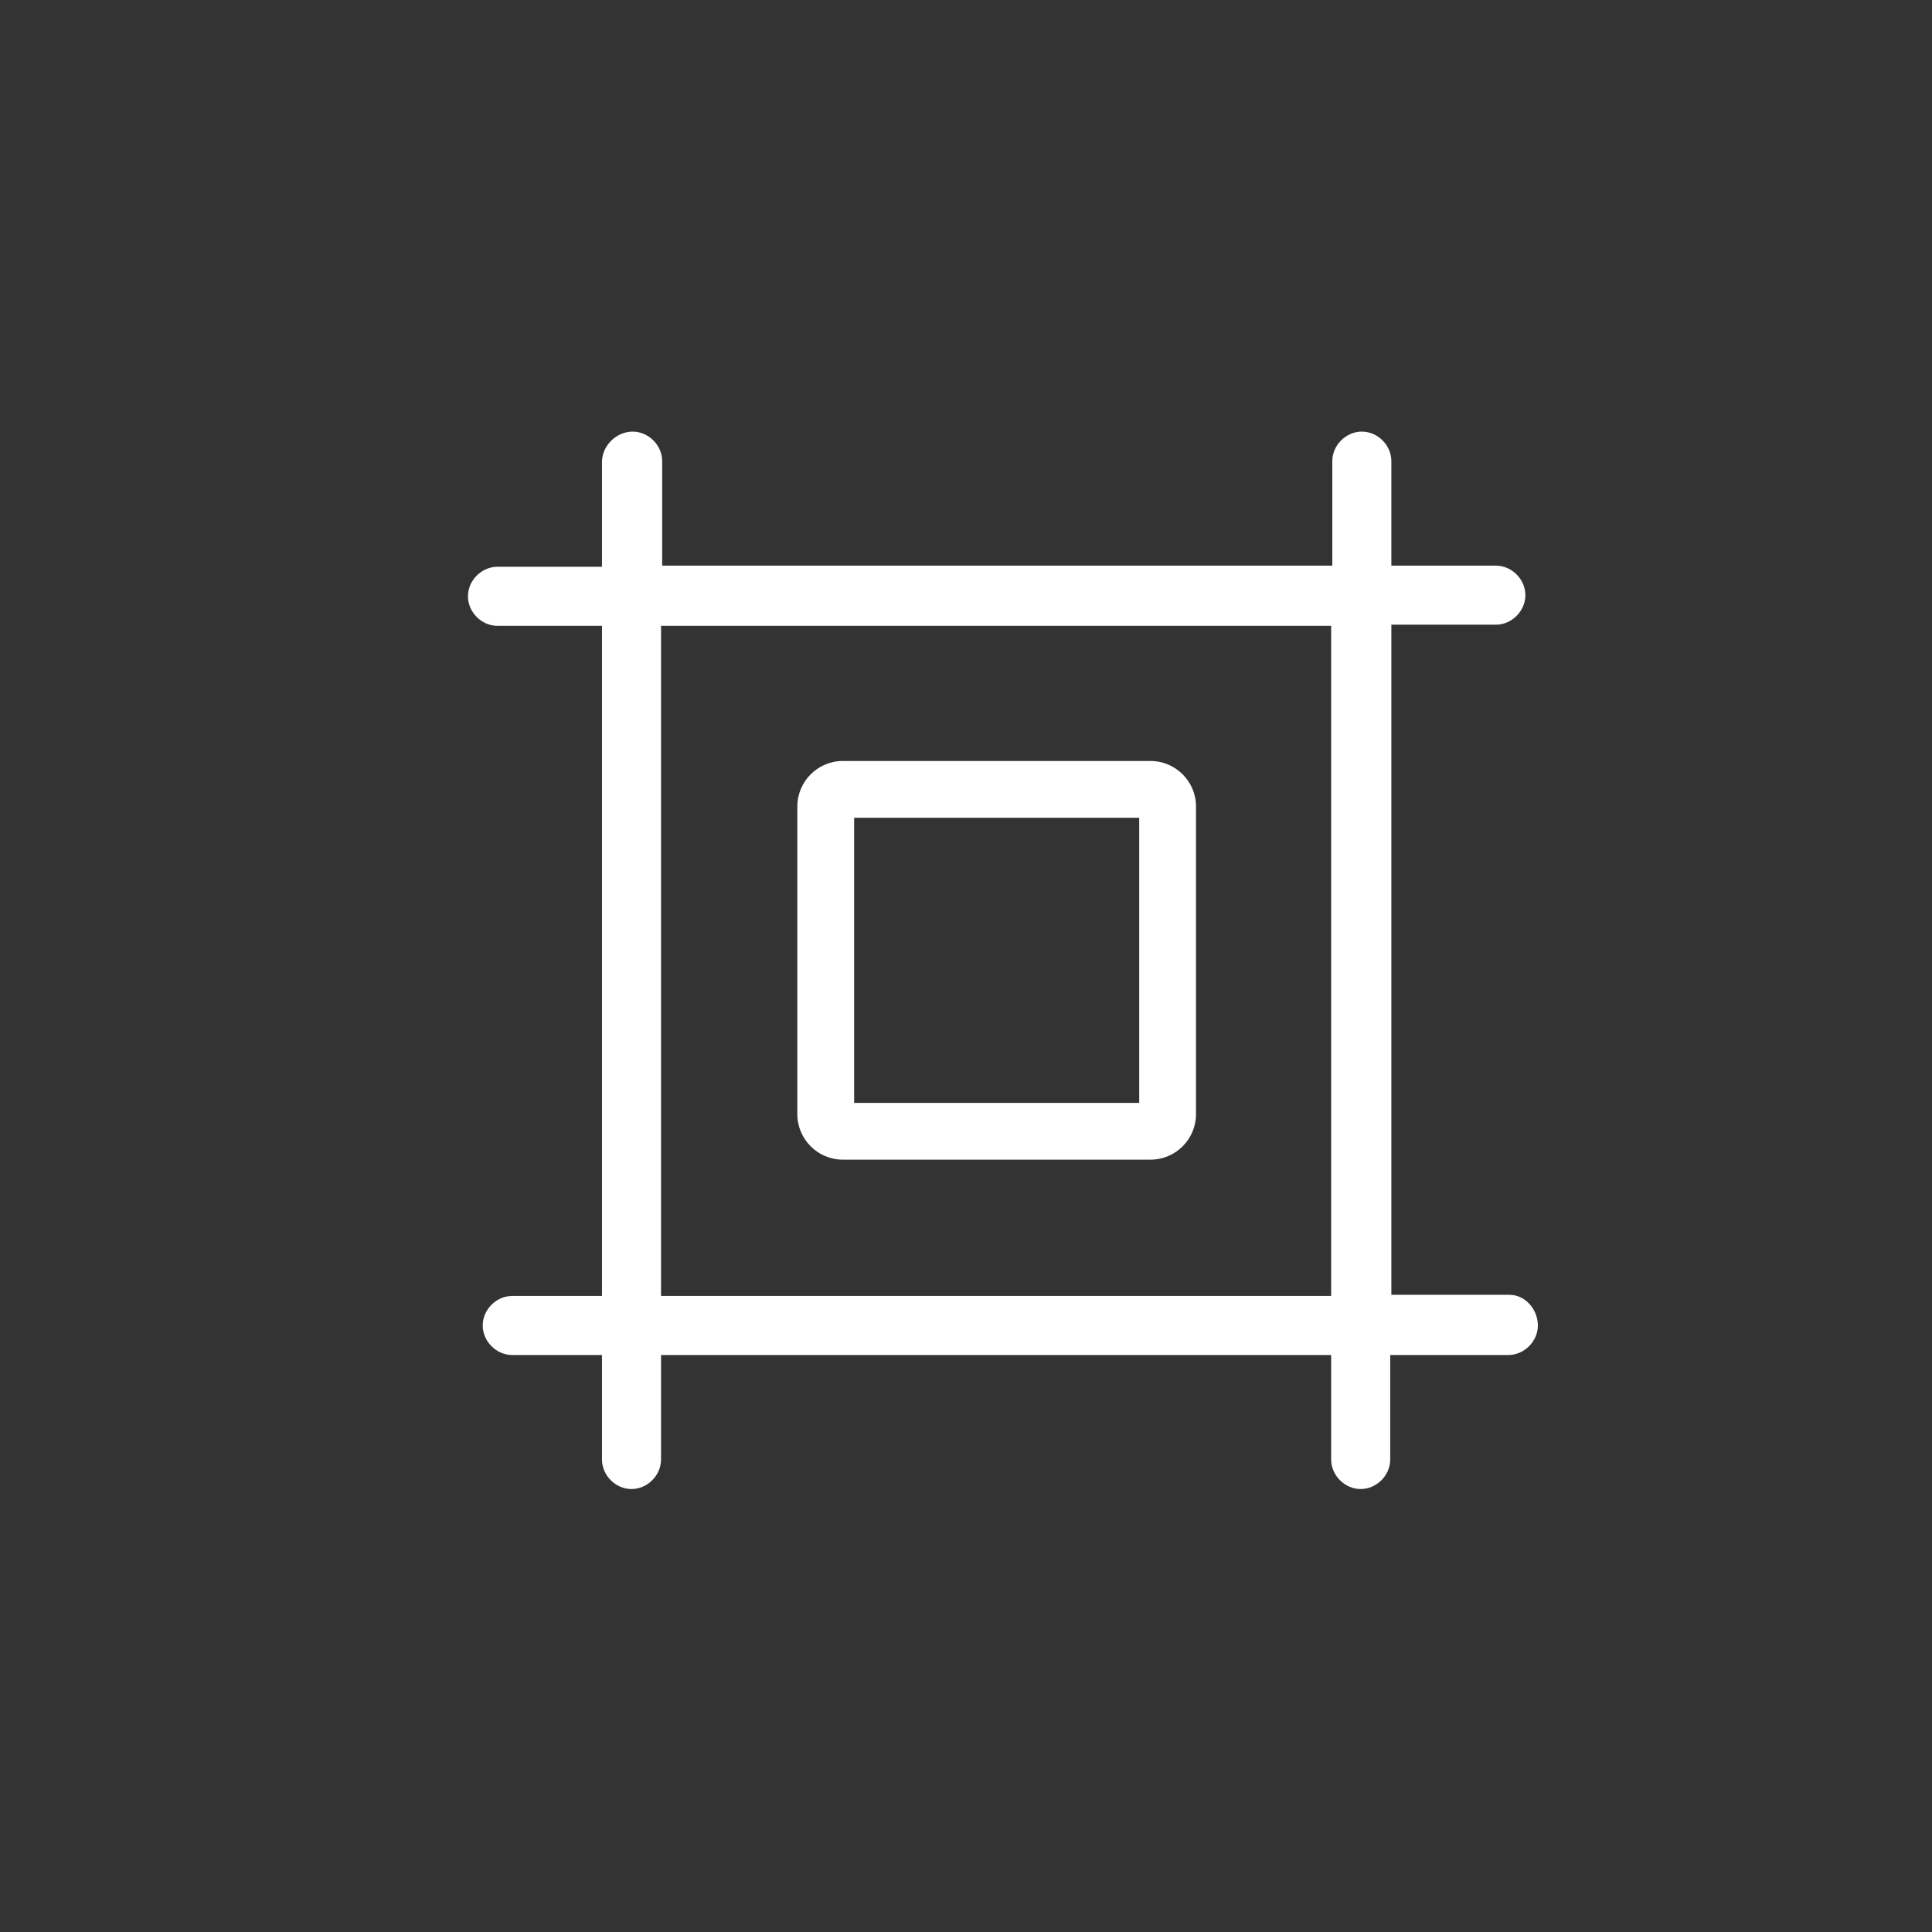
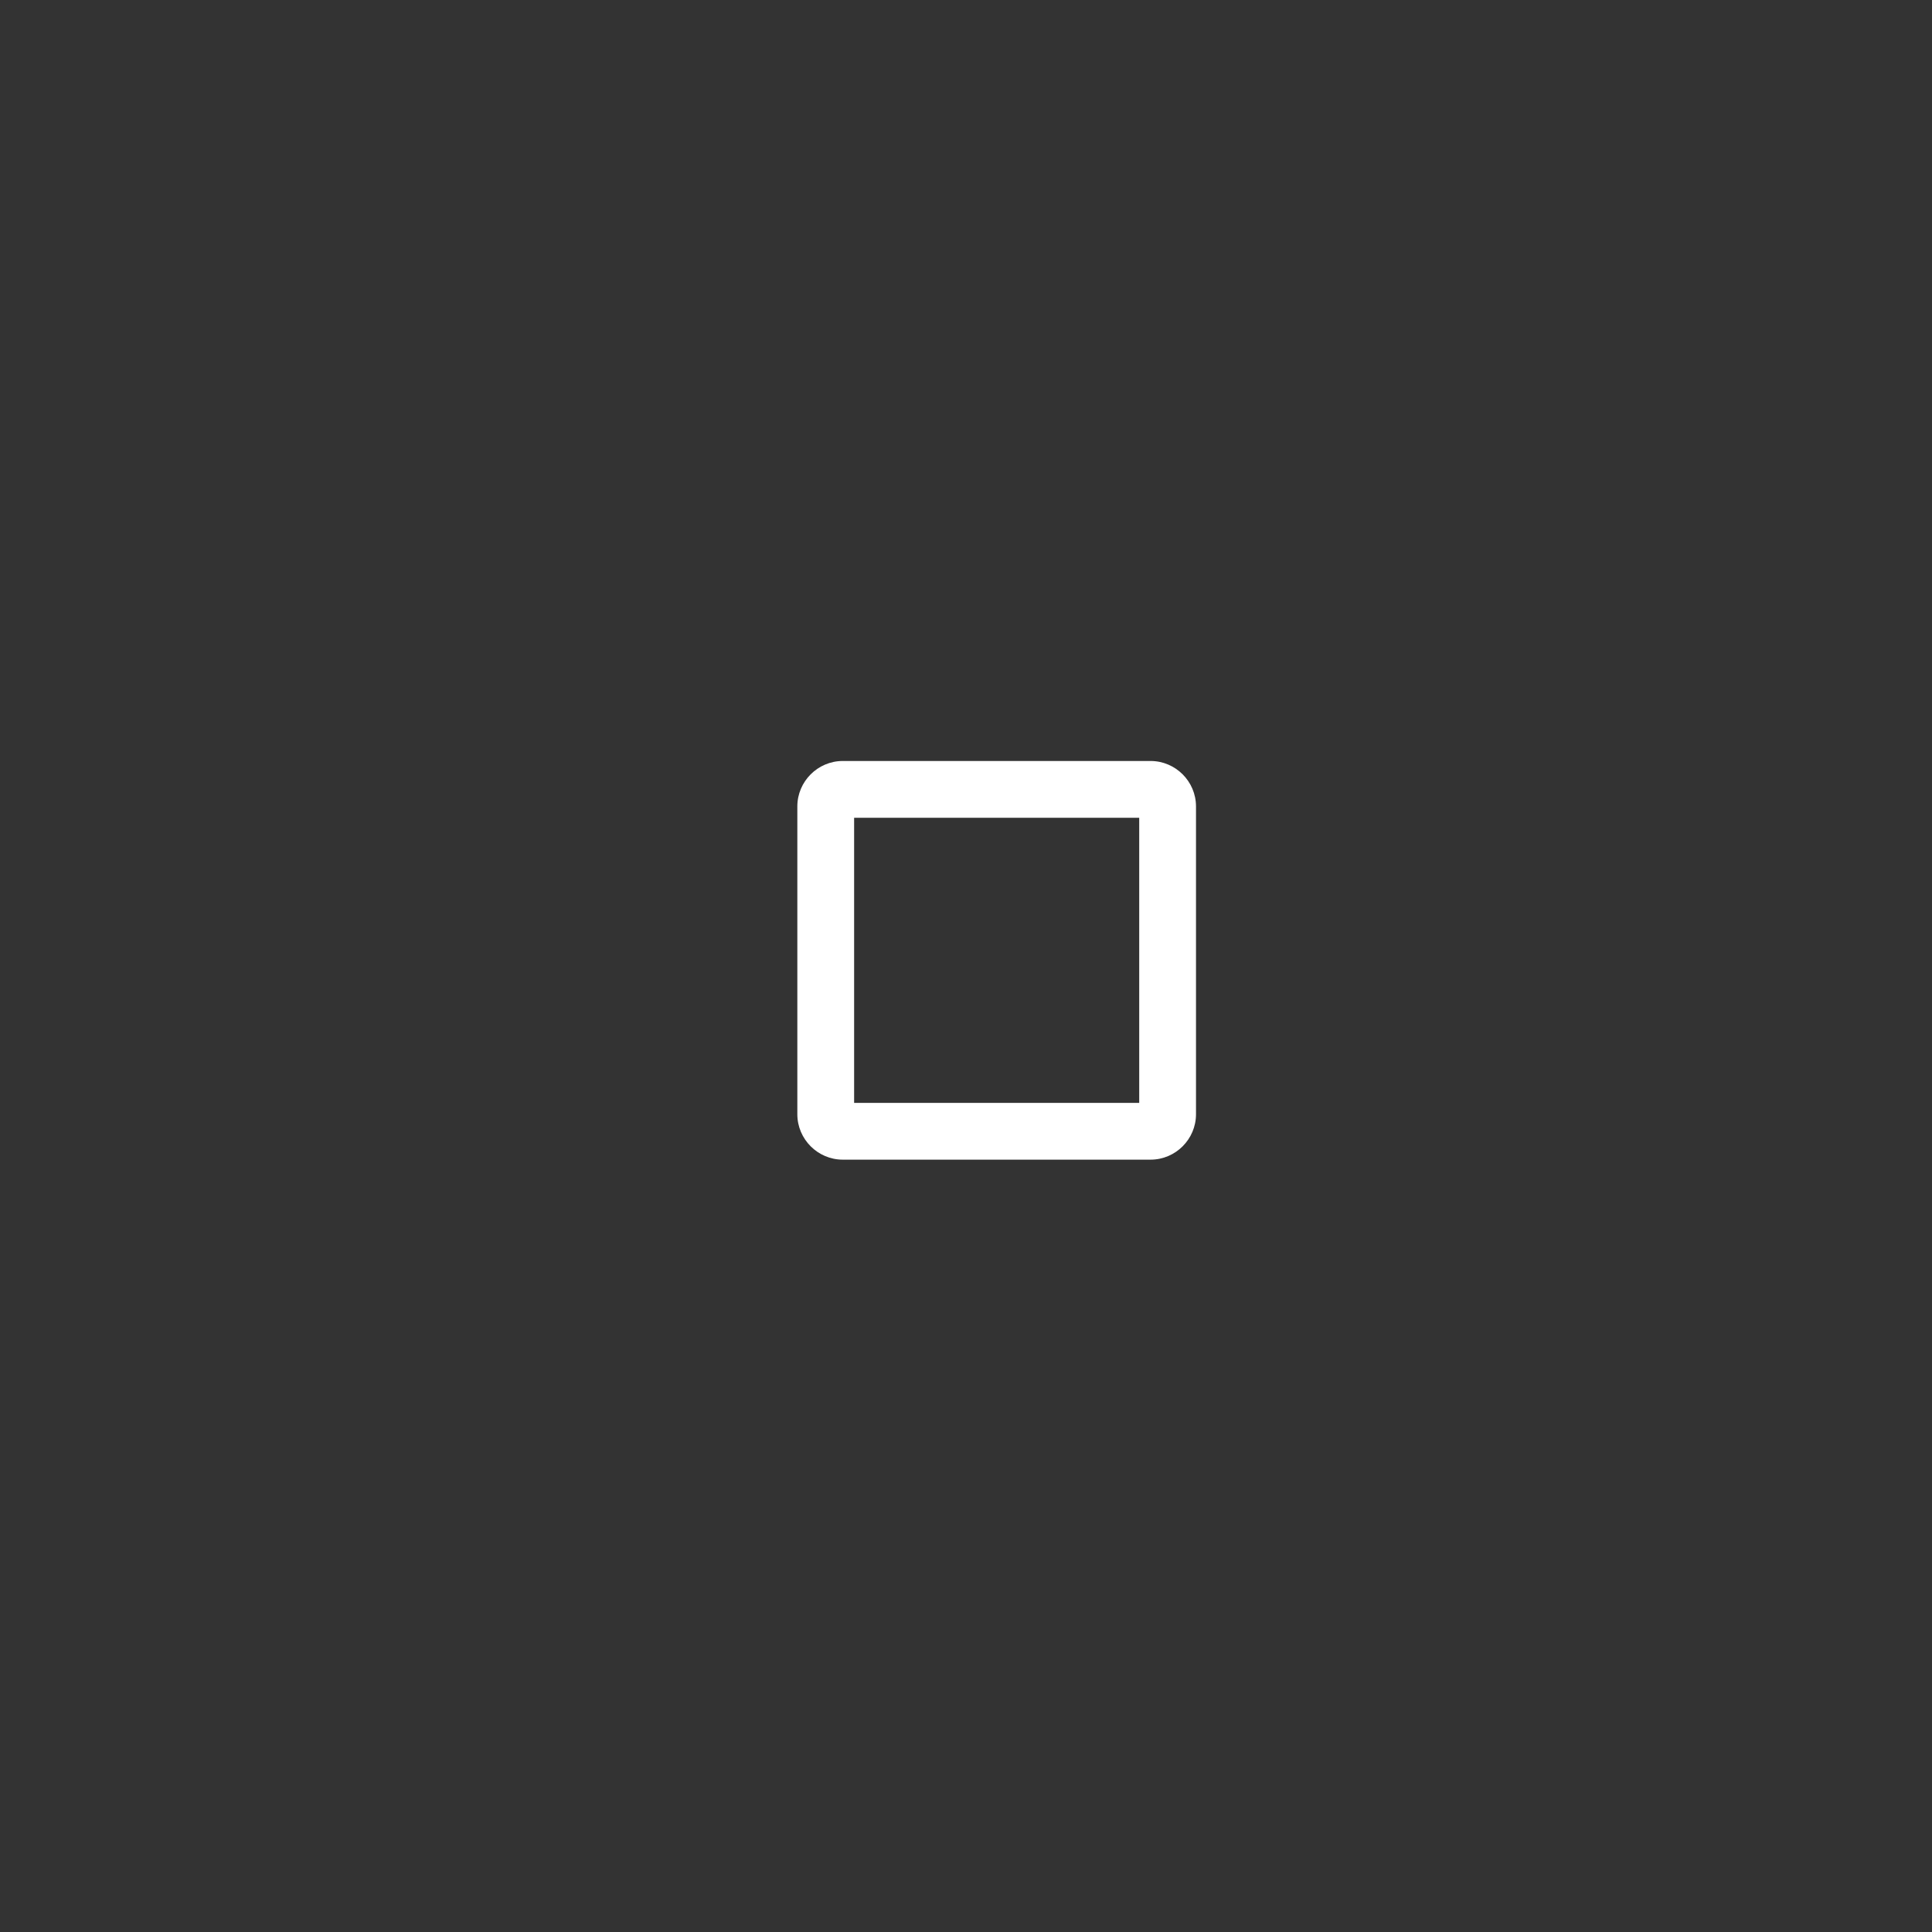
<svg xmlns="http://www.w3.org/2000/svg" version="1.1" id="Calque_1" x="0px" y="0px" viewBox="0 0 170.1 170.1" style="enable-background:new 0 0 170.1 170.1;" xml:space="preserve">
  <rect x="0" y="0" width="170.1" height="170.1" fill="#333333" stroke="none" />
  <style type="text/css"> .st0{fill:#FFFFFF;} </style>
  <g>
    <path class="st0" d="M74.2,102.1h27.1c2.2,0,4-1.8,4-4V71c0-2.2-1.8-4-4-4H74.2c-2.2,0-4,1.8-4,4v27.1 C70.2,100.3,72,102.1,74.2,102.1z M75.2,72h25.1v25.1H75.2V72z" />
-     <path class="st0" d="M132.9,114h-10.4v-59h9.2c1.4,0,2.6-1.2,2.6-2.6s-1.2-2.6-2.6-2.6h-9.2v-9.2c0-1.4-1.2-2.6-2.6-2.6 c-1.4,0-2.6,1.2-2.6,2.6v9.2h-59v-9.2c0-1.4-1.2-2.6-2.6-2.6S53,39.2,53,40.7v9.2h-9.2c-1.4,0-2.6,1.2-2.6,2.6s1.2,2.6,2.6,2.6H53 v59h-7.9c-1.4,0-2.6,1.2-2.6,2.6s1.2,2.6,2.6,2.6H53v9.2c0,1.4,1.2,2.6,2.6,2.6s2.6-1.2,2.6-2.6v-9.2h59v9.2c0,1.4,1.2,2.6,2.6,2.6 c1.4,0,2.6-1.2,2.6-2.6v-9.2h10.4c1.4,0,2.6-1.2,2.6-2.6S134.3,114,132.9,114z M117.2,55.1v59h-59v-59H117.2z" />
  </g>
</svg>